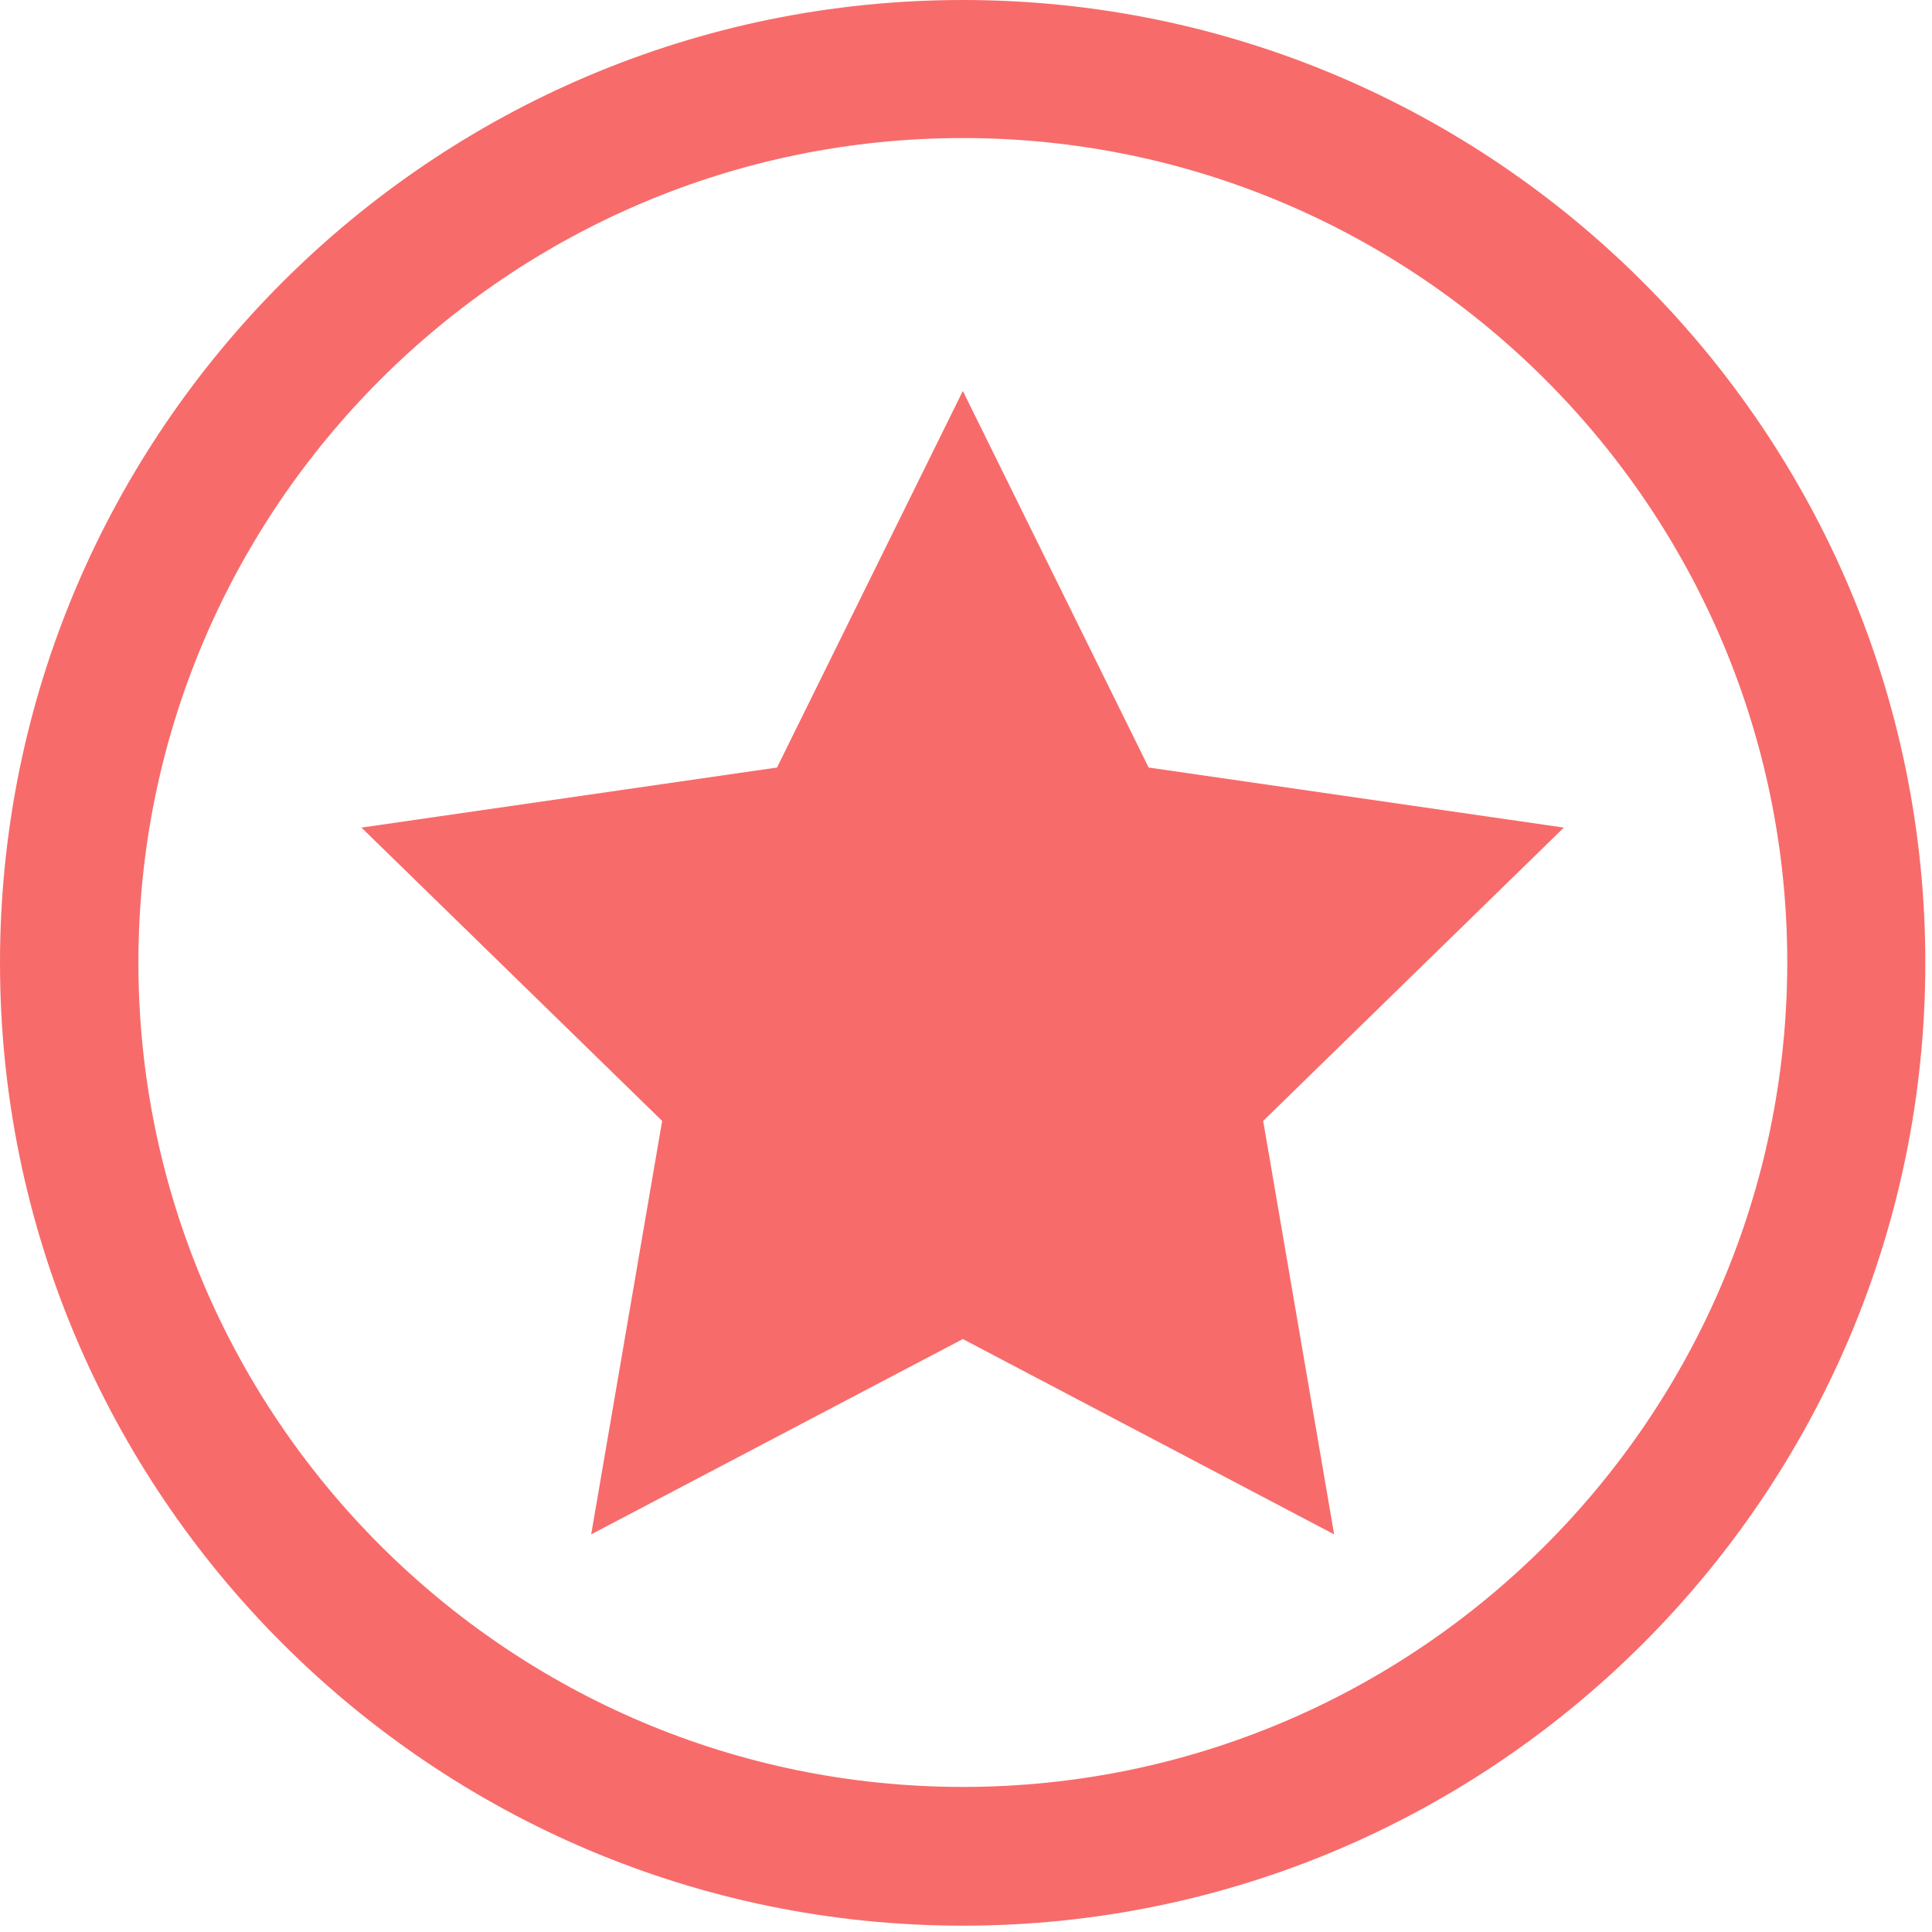
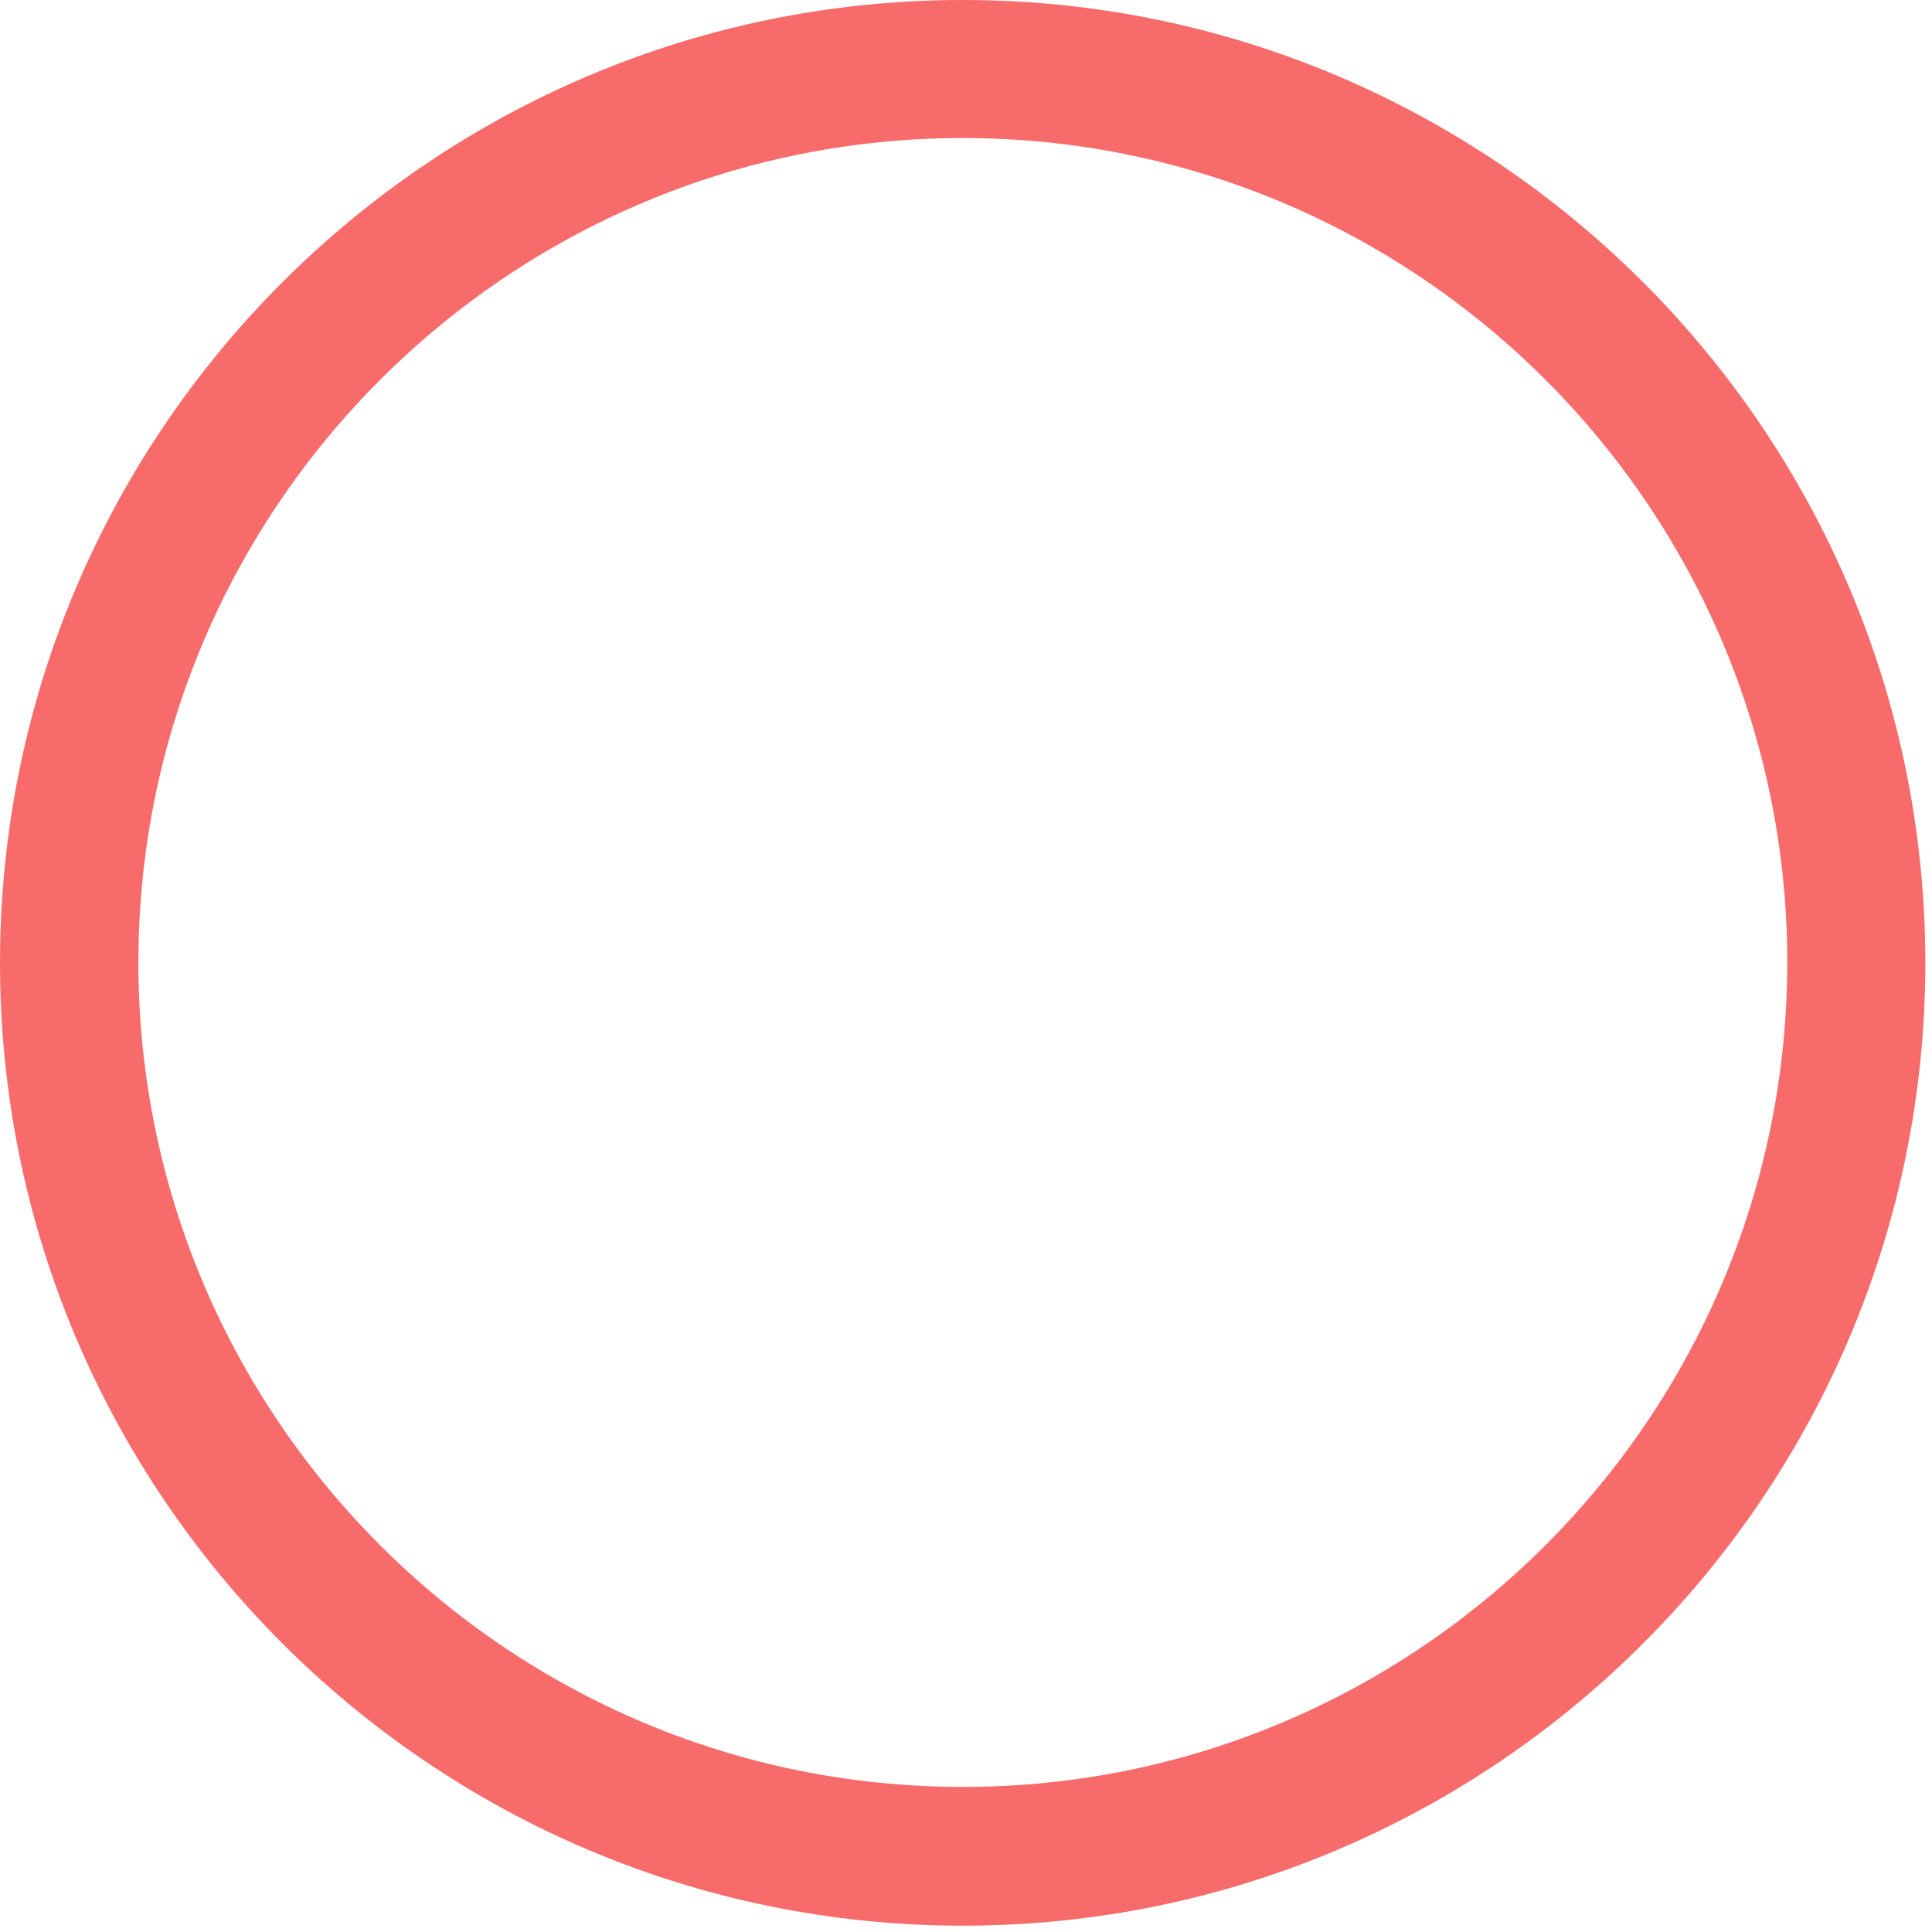
<svg xmlns="http://www.w3.org/2000/svg" width="55" height="55" viewBox="0 0 55 55" fill="none">
-   <path d="M27.41 0C12.3 0 0 12.29 0 27.41C0 42.52 12.29 54.82 27.41 54.82C42.53 54.82 54.81 42.52 54.81 27.41C54.81 12.29 42.52 0 27.41 0ZM27.41 50.87C14.47 50.87 3.94 40.35 3.94 27.4C3.94 14.46 14.47 3.93 27.41 3.93C40.35 3.93 50.88 14.46 50.88 27.4C50.87 40.35 40.35 50.87 27.41 50.87Z" fill="#F86B6B" />
-   <path d="M32.7 21.85L27.41 11.13L22.12 21.85L10.29 23.56L18.85 31.91L16.83 43.68L27.41 38.12L37.98 43.68L35.96 31.91L44.52 23.56L32.7 21.85Z" fill="#F86B6B" />
+   <path d="M27.41 0C12.3 0 0 12.29 0 27.41C0 42.52 12.29 54.82 27.41 54.82C42.53 54.82 54.81 42.52 54.81 27.41C54.81 12.29 42.52 0 27.41 0M27.41 50.87C14.47 50.87 3.94 40.35 3.94 27.4C3.94 14.46 14.47 3.93 27.41 3.93C40.35 3.93 50.88 14.46 50.88 27.4C50.87 40.35 40.35 50.87 27.41 50.87Z" fill="#F86B6B" />
</svg>